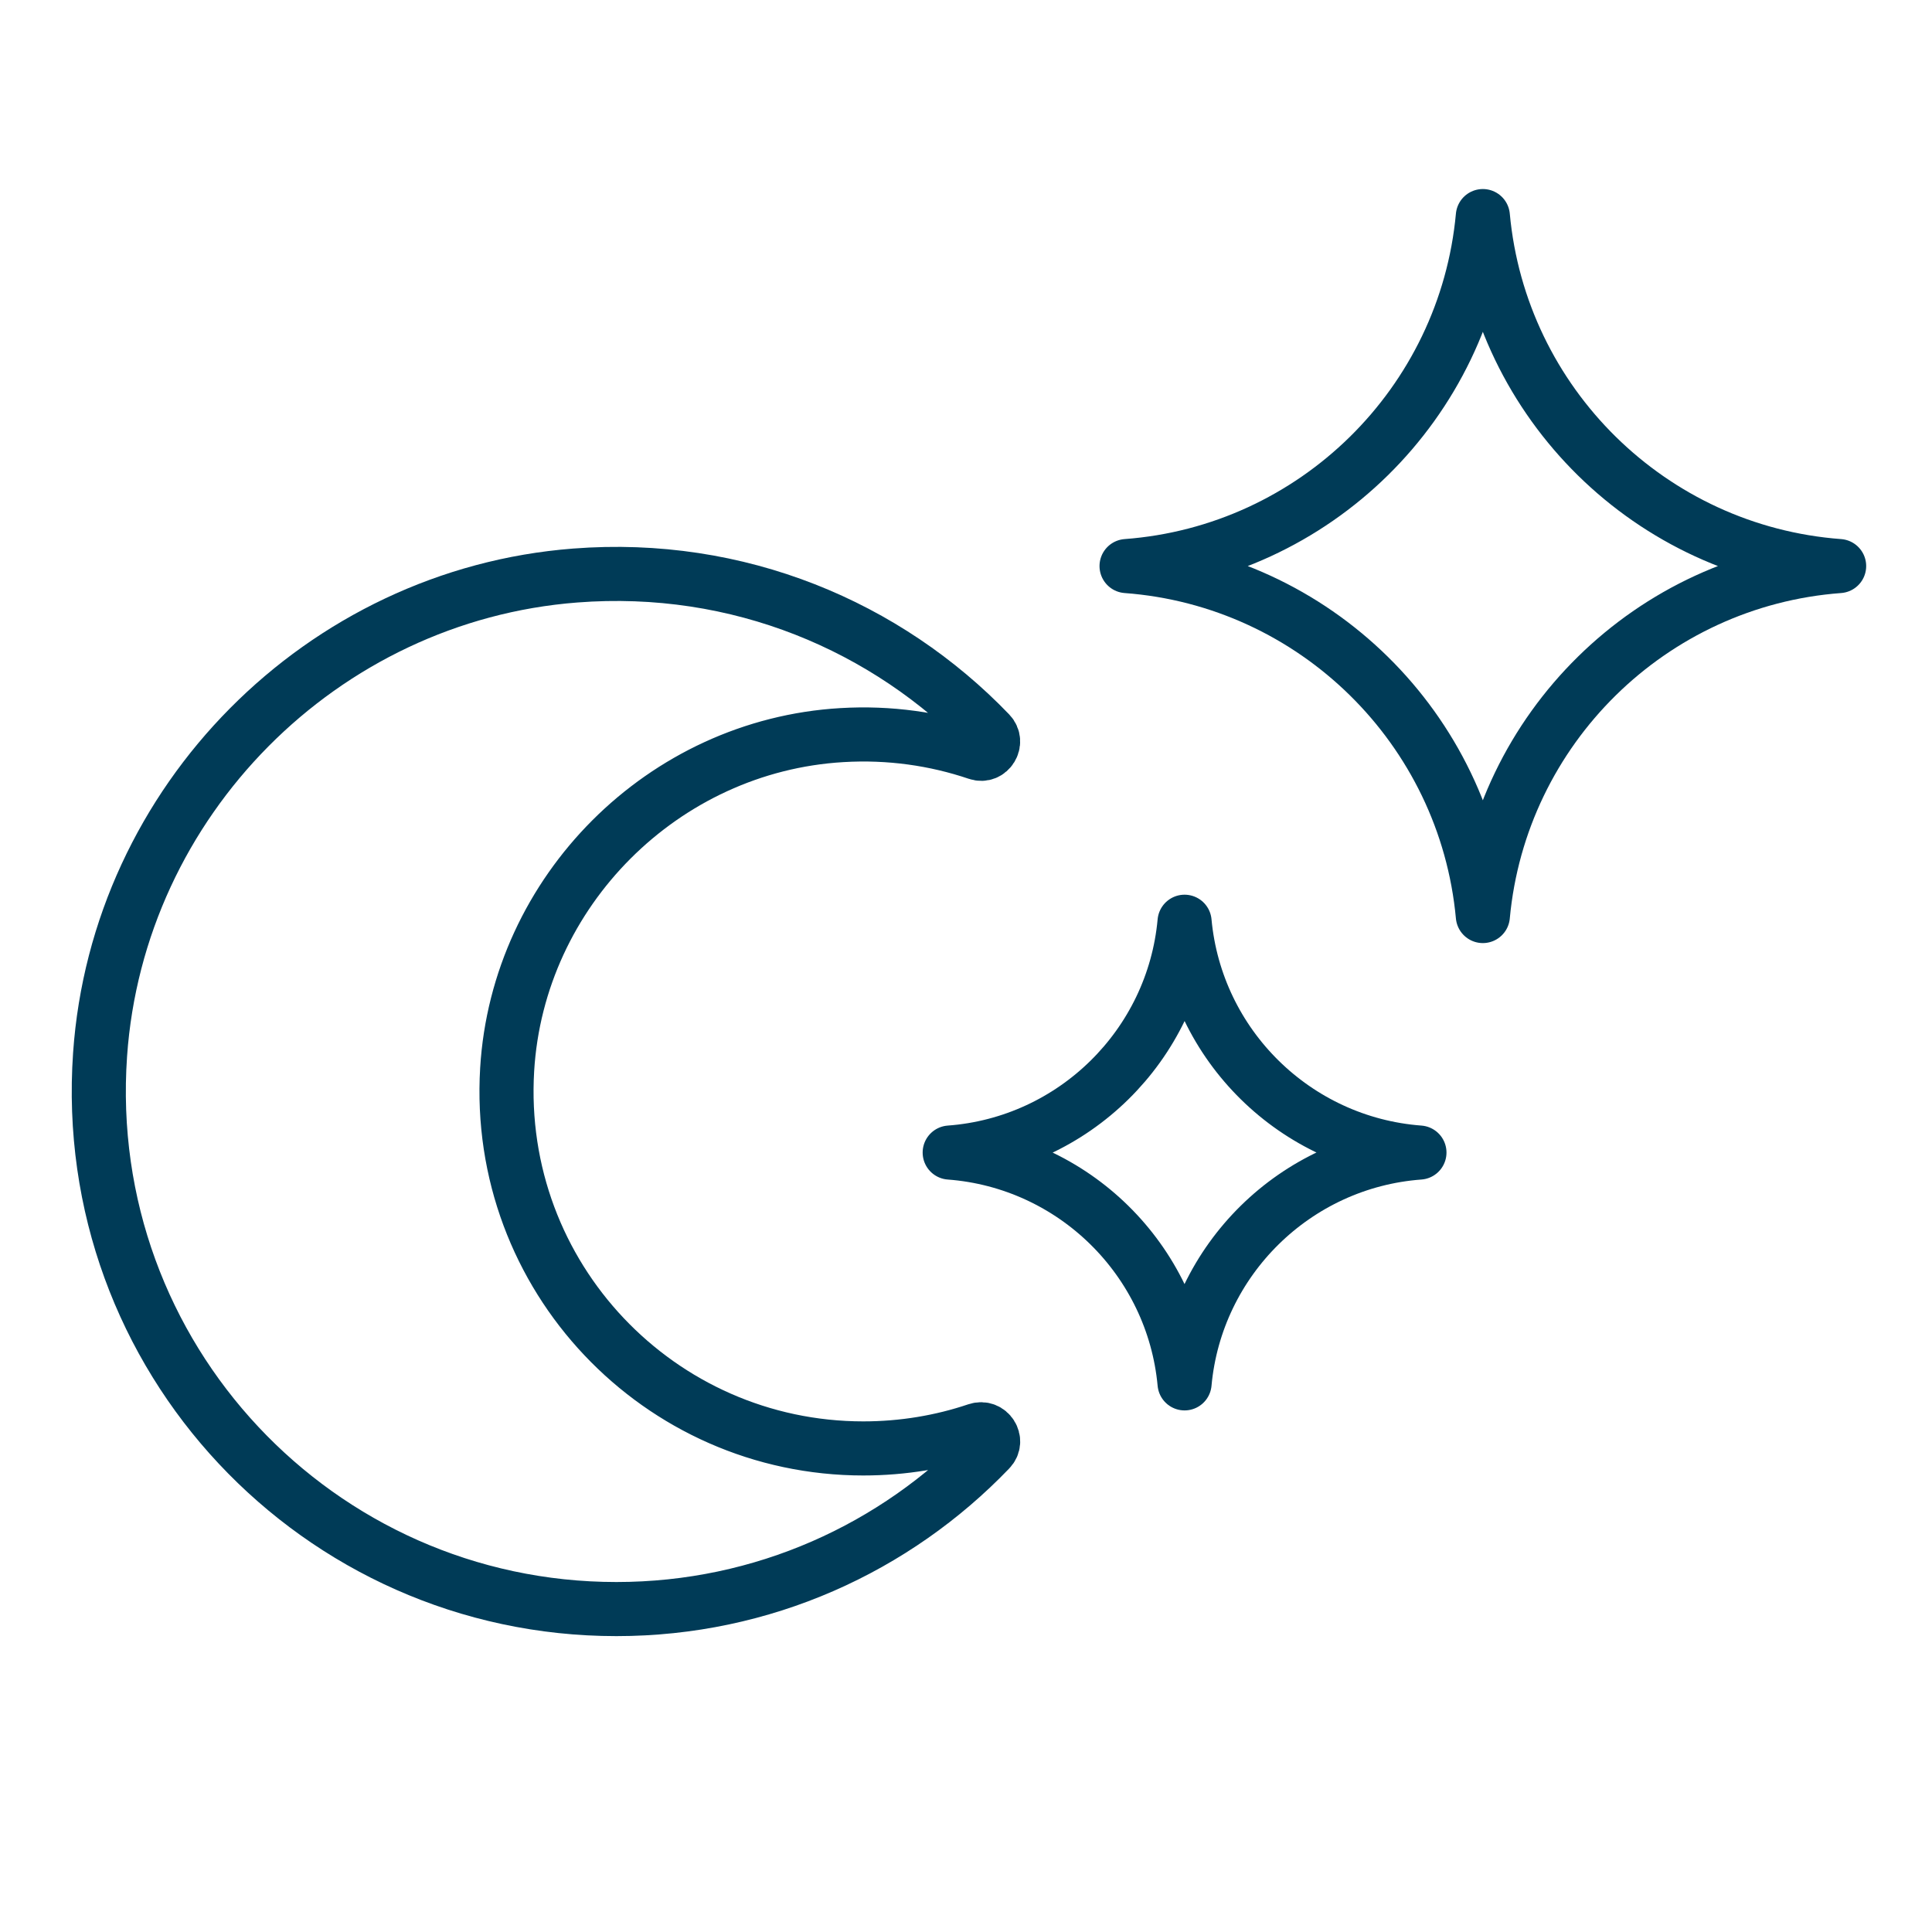
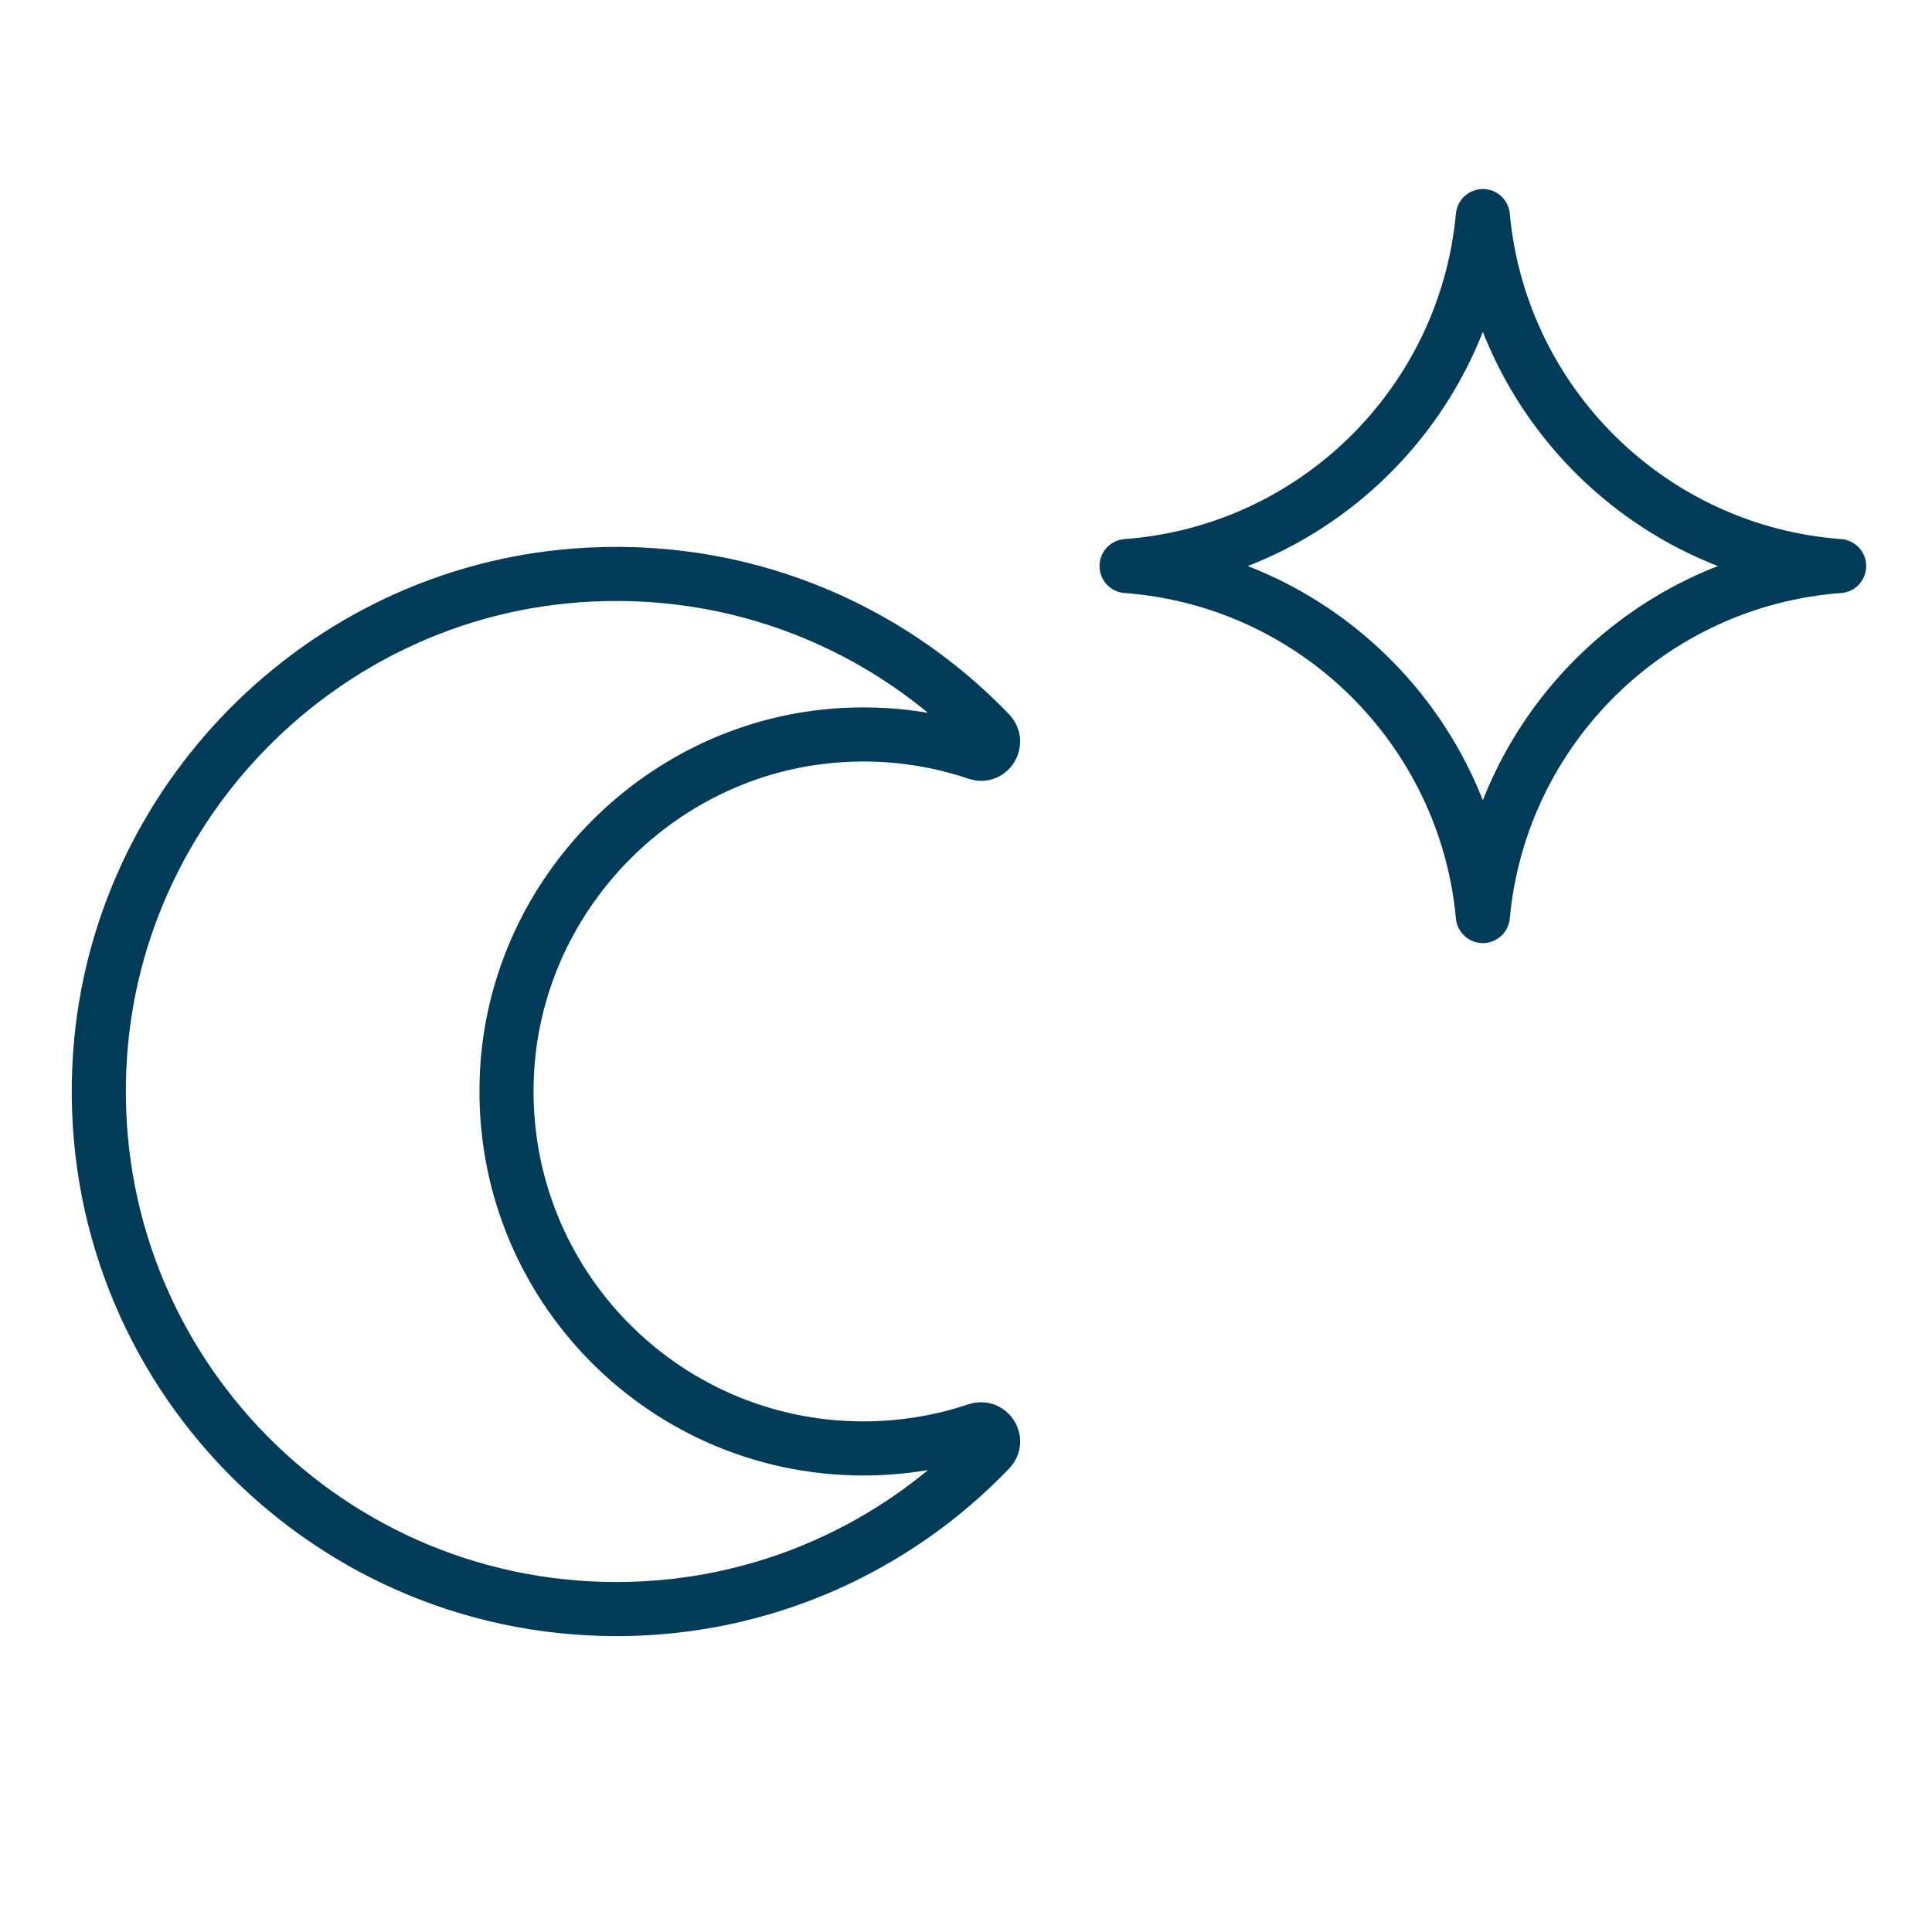
<svg xmlns="http://www.w3.org/2000/svg" id="Livello_1" version="1.1" viewBox="0 0 128.57 128.57">
  <defs>
    <style>
      .st0 {
        stroke-linecap: round;
        stroke-linejoin: round;
      }

      .st0, .st1 {
        fill: none;
        stroke: #003b57;
        stroke-width: 3.6px;
      }

      .st1 {
        stroke-miterlimit: 10;
      }
    </style>
  </defs>
  <path class="st1" d="M57.46,96.39c-13.6,0-24.53-11.43-23.71-25.21.71-11.88,10.39-21.56,22.27-22.26,3.17-.19,6.21.25,9.02,1.2.79.27,1.4-.73.82-1.33-6.85-7.13-16.73-11.33-27.58-10.49-16.86,1.3-30.45,15.01-31.62,31.88-1.4,20.13,14.52,36.9,34.36,36.9,9.76,0,18.57-4.07,24.84-10.6.59-.61-.04-1.59-.85-1.32-2.37.8-4.92,1.23-7.56,1.23Z" />
  <path class="st0" d="M98.68,60.96c-1.15-12.47-11.18-22.36-23.71-23.29,12.53-.93,22.56-10.82,23.71-23.29,1.15,12.47,11.18,22.36,23.71,23.29-12.53.93-22.56,10.82-23.71,23.29Z" />
-   <path class="st0" d="M78.83,92.06c-.76-8.22-7.37-14.74-15.63-15.36,8.26-.61,14.88-7.14,15.63-15.36.76,8.22,7.37,14.74,15.63,15.36-8.26.61-14.88,7.14-15.63,15.36Z" />
</svg>